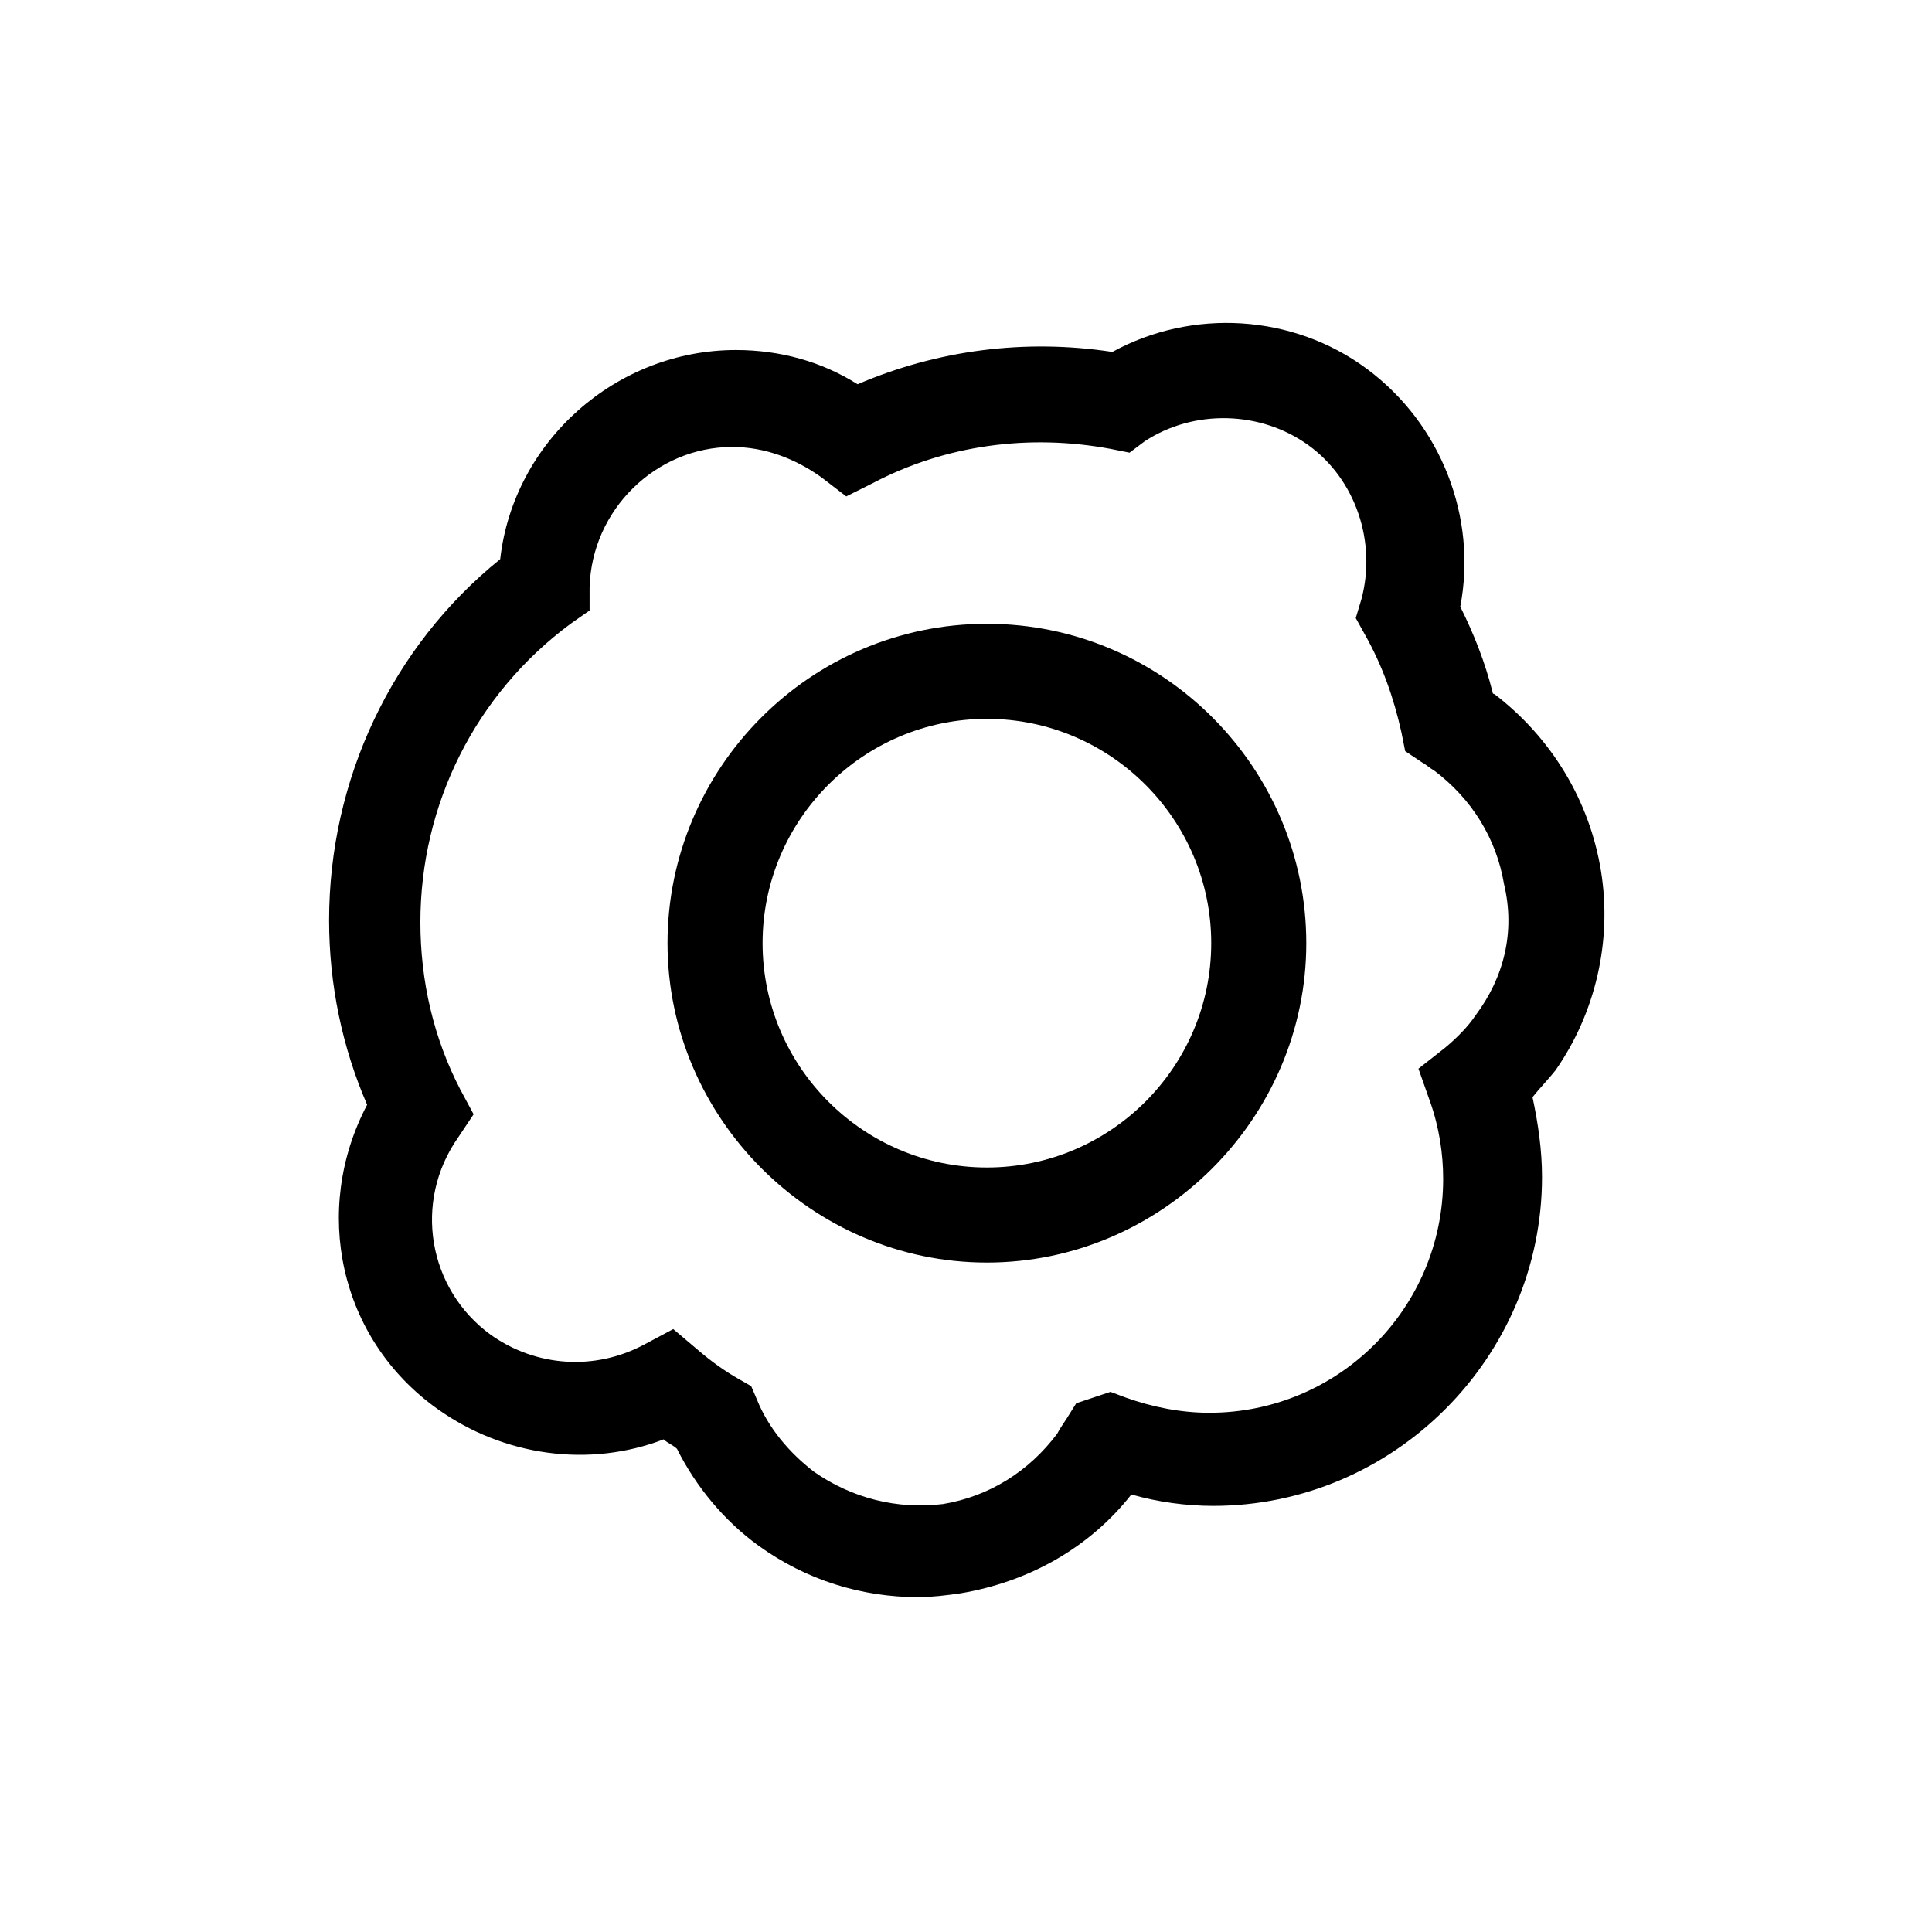
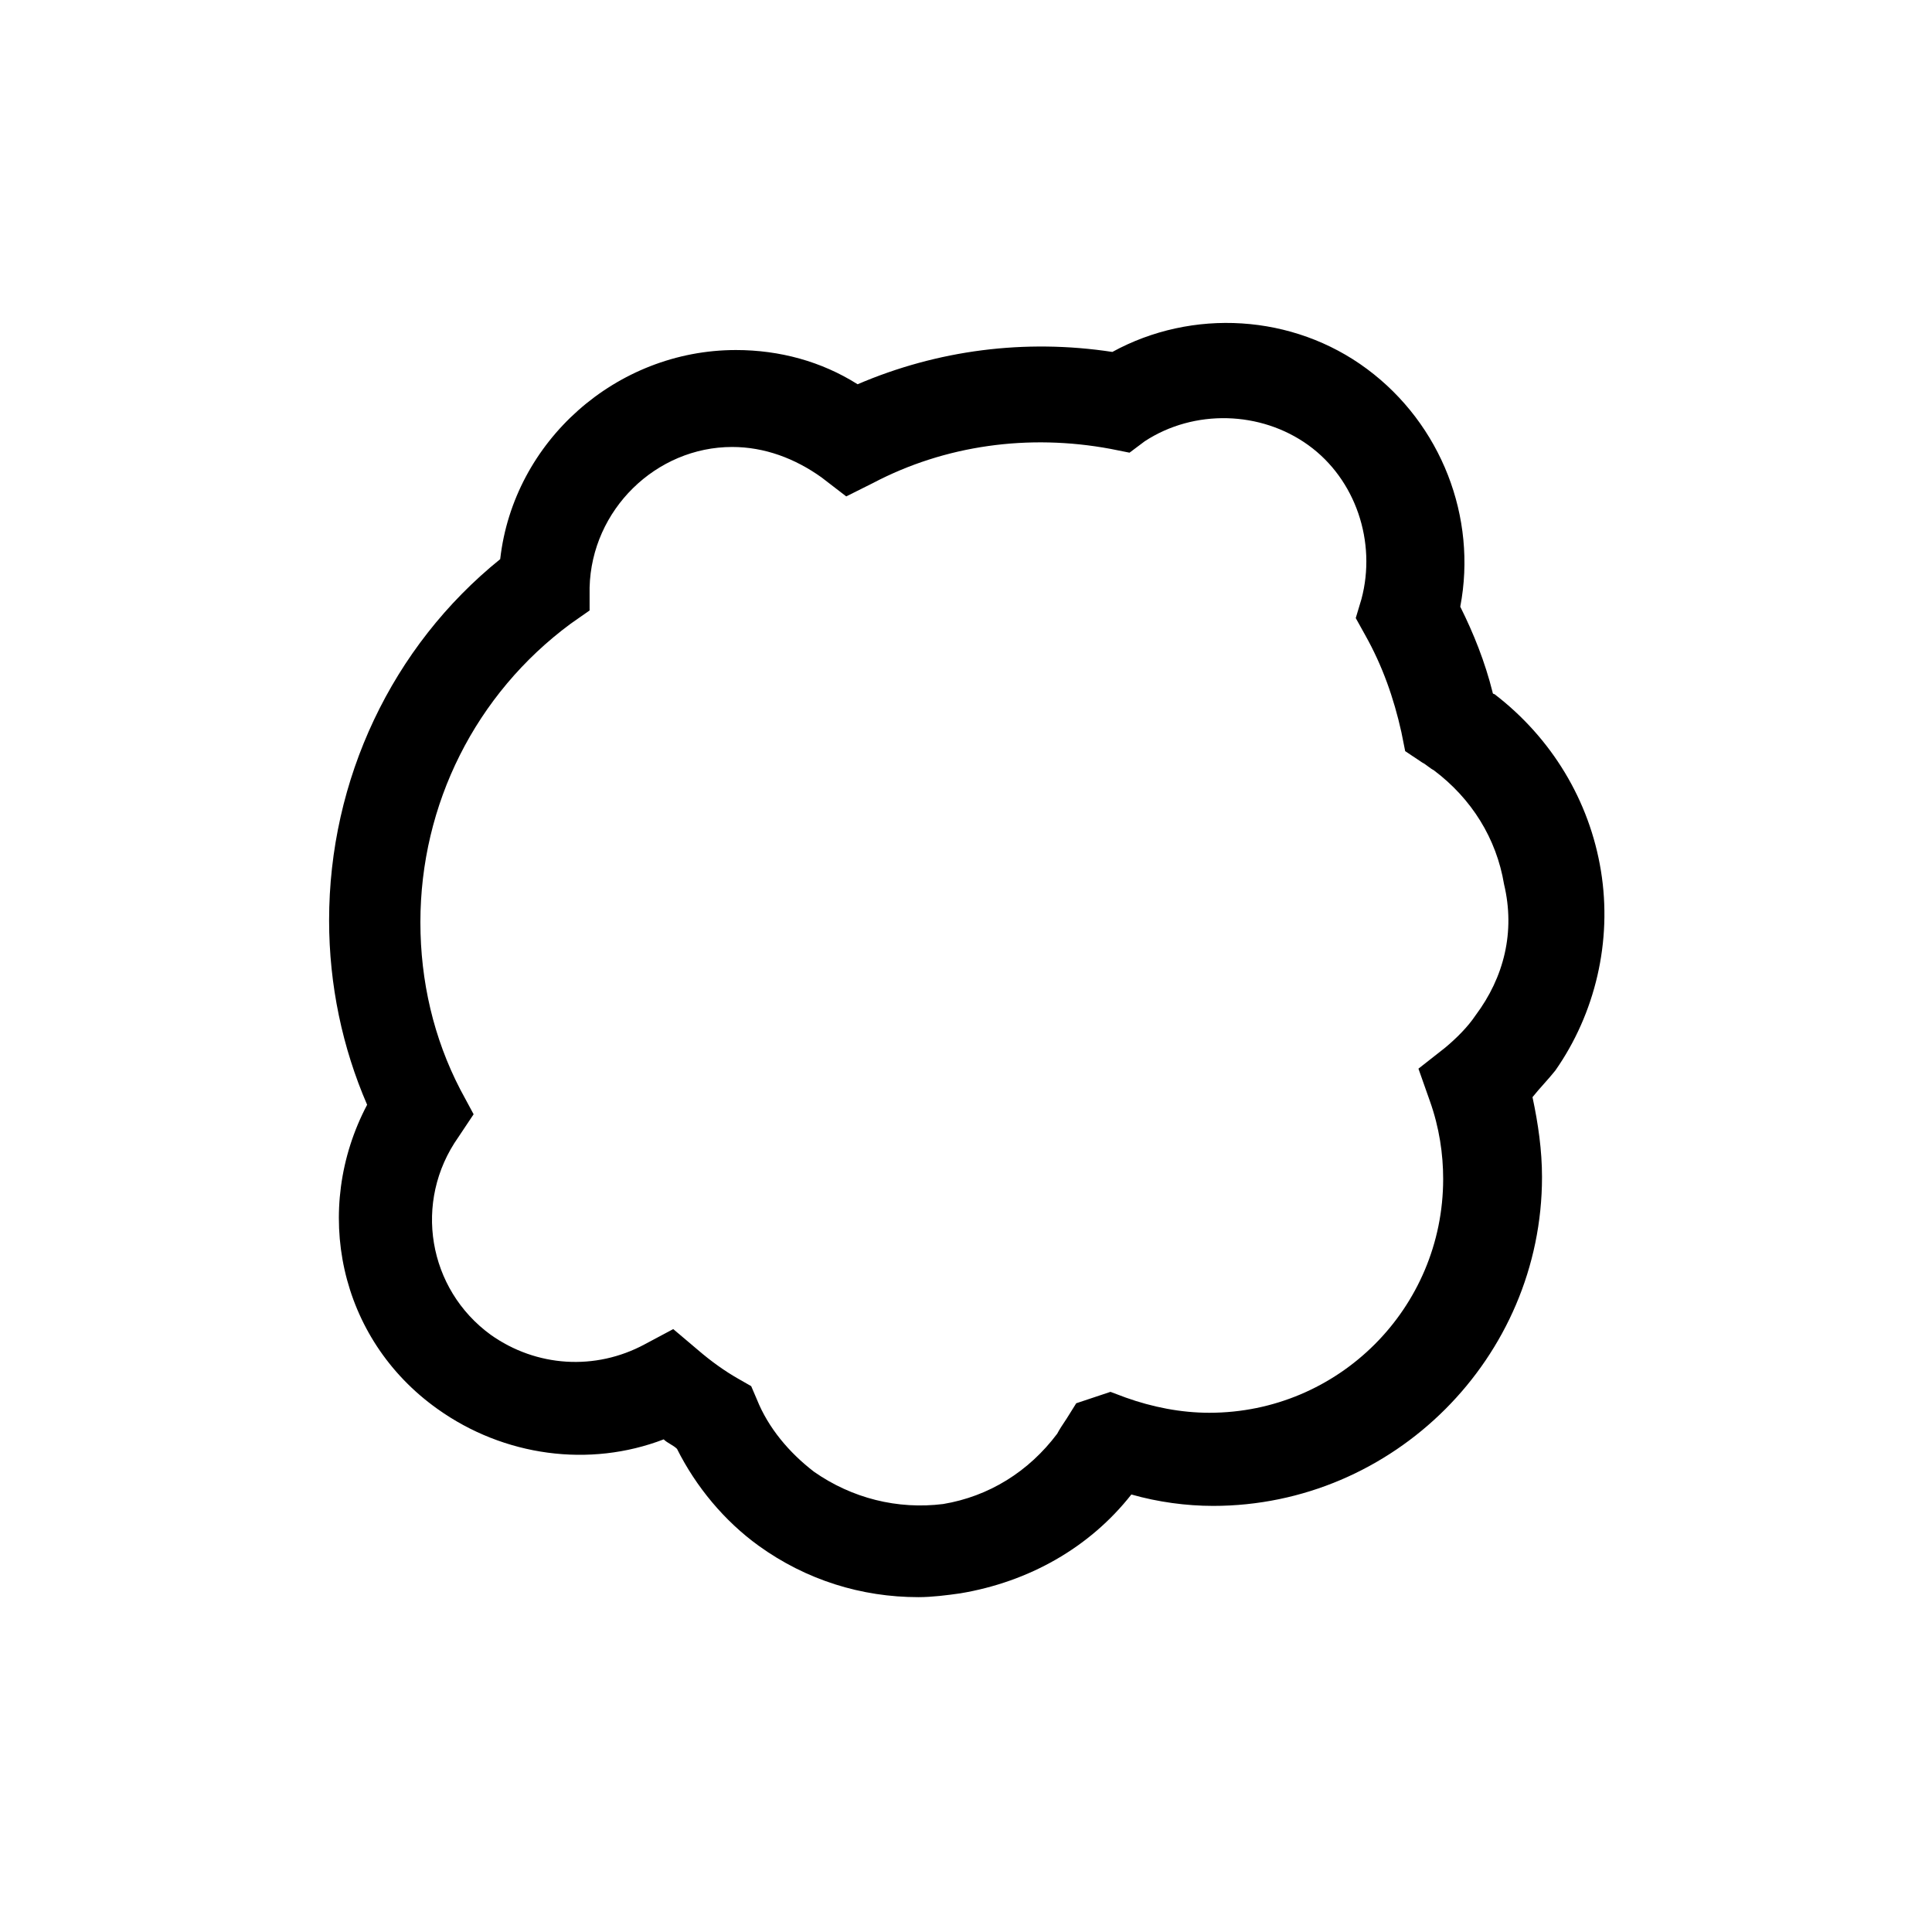
<svg xmlns="http://www.w3.org/2000/svg" fill="#000000" width="800px" height="800px" version="1.1" viewBox="144 144 512 512">
  <g>
    <path d="m568.27 374.81c-3.023-18.641-13.098-35.266-28.215-46.855 0 0-0.504 0-0.504-0.504-2.016-8.062-5.039-15.617-8.566-22.672 4.535-23.68-5.039-48.367-24.688-62.977s-46.352-16.121-67.512-4.535c-23.176-3.527-46.352-0.504-67.512 8.566-9.574-6.047-20.656-9.07-32.242-9.07-31.738 0-58.945 24.184-62.473 55.418-28.719 23.176-45.344 58.441-45.344 95.723 0 17.129 3.527 33.754 10.078 48.871-14.609 27.711-7.559 61.969 18.641 80.609 17.633 12.594 40.305 15.617 59.953 8.062 1.008 1.008 2.519 1.512 3.527 2.519 5.039 10.078 12.594 19.145 21.664 25.695 12.594 9.07 27.207 13.602 42.32 13.602 3.527 0 7.559-0.504 11.082-1.008 18.137-3.023 34.258-12.09 45.344-26.199 7.055 2.016 14.609 3.023 21.664 3.023 47.863 0 87.16-39.297 87.16-87.16 0-7.055-1.008-14.105-2.519-21.16 2.016-2.519 4.031-4.535 6.047-7.055 10.582-15.109 15.117-34.254 12.094-52.895zm-33.25 38.289c-2.016 3.023-5.039 6.047-8.062 8.566l-7.055 5.543 3.023 8.566c2.519 7.055 3.527 14.105 3.527 20.656 0 34.258-27.711 61.969-61.969 61.969-7.559 0-15.113-1.512-22.168-4.031l-4.031-1.512-9.07 3.023-2.519 4.031c-1.008 1.512-2.016 3.023-2.519 4.031-7.559 10.078-18.137 16.625-30.23 18.641-12.082 1.508-24.176-1.516-34.25-8.57-6.551-5.039-12.09-11.586-15.113-19.145l-1.512-3.527-3.527-2.016c-3.527-2.016-7.055-4.535-10.578-7.559l-6.551-5.543-7.559 4.031c-13.098 7.055-28.719 6.047-40.809-2.519-16.625-12.09-20.656-35.266-8.566-52.395l4.031-6.047-3.527-6.551c-7.055-13.602-10.578-28.719-10.578-44.336 0-31.234 14.609-60.457 39.801-79.098l5.039-3.527v-6.047c0.504-20.656 17.633-37.281 37.785-37.281 8.566 0 16.625 3.023 23.68 8.062l6.551 5.039 7.055-3.527c19.145-10.078 41.312-13.098 62.977-9.07l5.039 1.008 4.031-3.023c13.098-8.566 30.73-8.062 43.328 1.008 12.594 9.07 18.137 25.695 14.105 40.809l-1.512 5.039 2.519 4.535c4.535 8.062 7.559 16.625 9.574 25.695l1.008 5.039 4.535 3.023c1.008 0.504 2.016 1.512 3.023 2.016 10.078 7.559 16.625 18.137 18.641 30.23 3.012 12.594-0.008 24.684-7.566 34.762z" />
-     <path d="m405.54 309.31c-46.855 0-84.641 38.289-84.641 84.641s38.289 84.641 84.641 84.641c46.352 0 84.641-38.289 84.641-84.641s-37.785-84.641-84.641-84.641zm0 144.09c-32.746 0-59.449-26.703-59.449-59.449s26.703-59.449 59.449-59.449c32.746 0 59.449 26.703 59.449 59.449s-26.699 59.449-59.449 59.449z" />
  </g>
</svg>